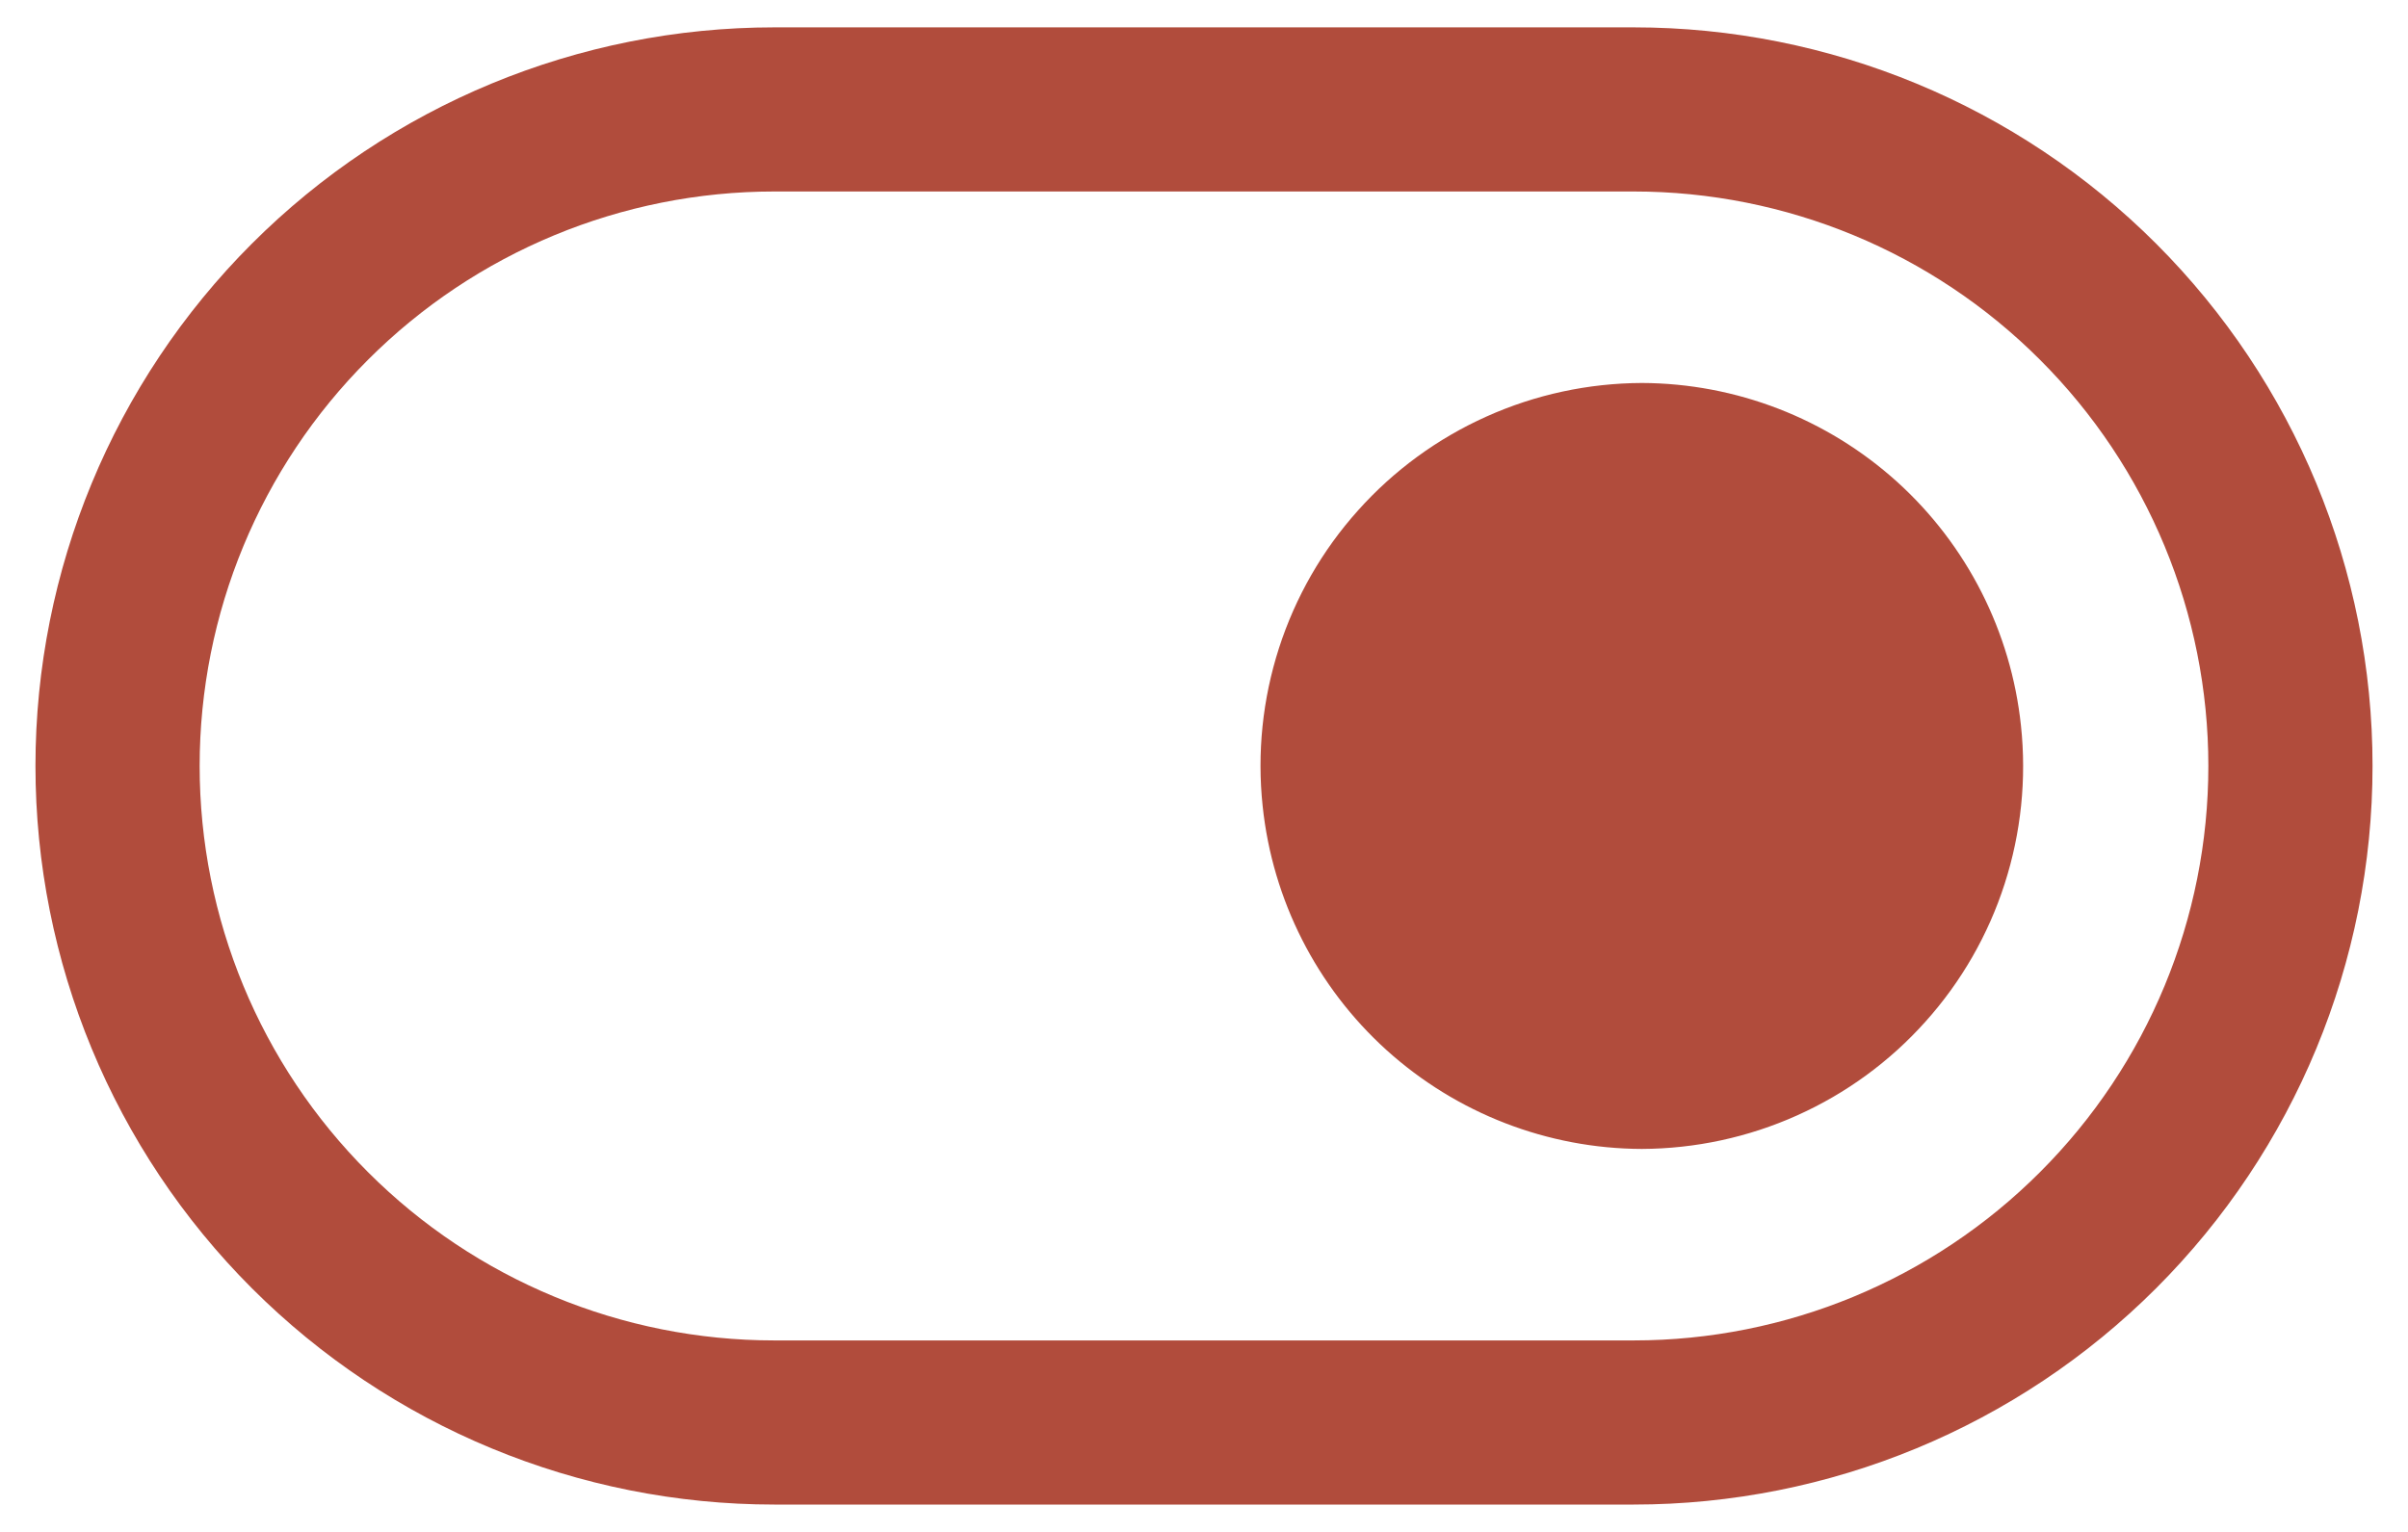
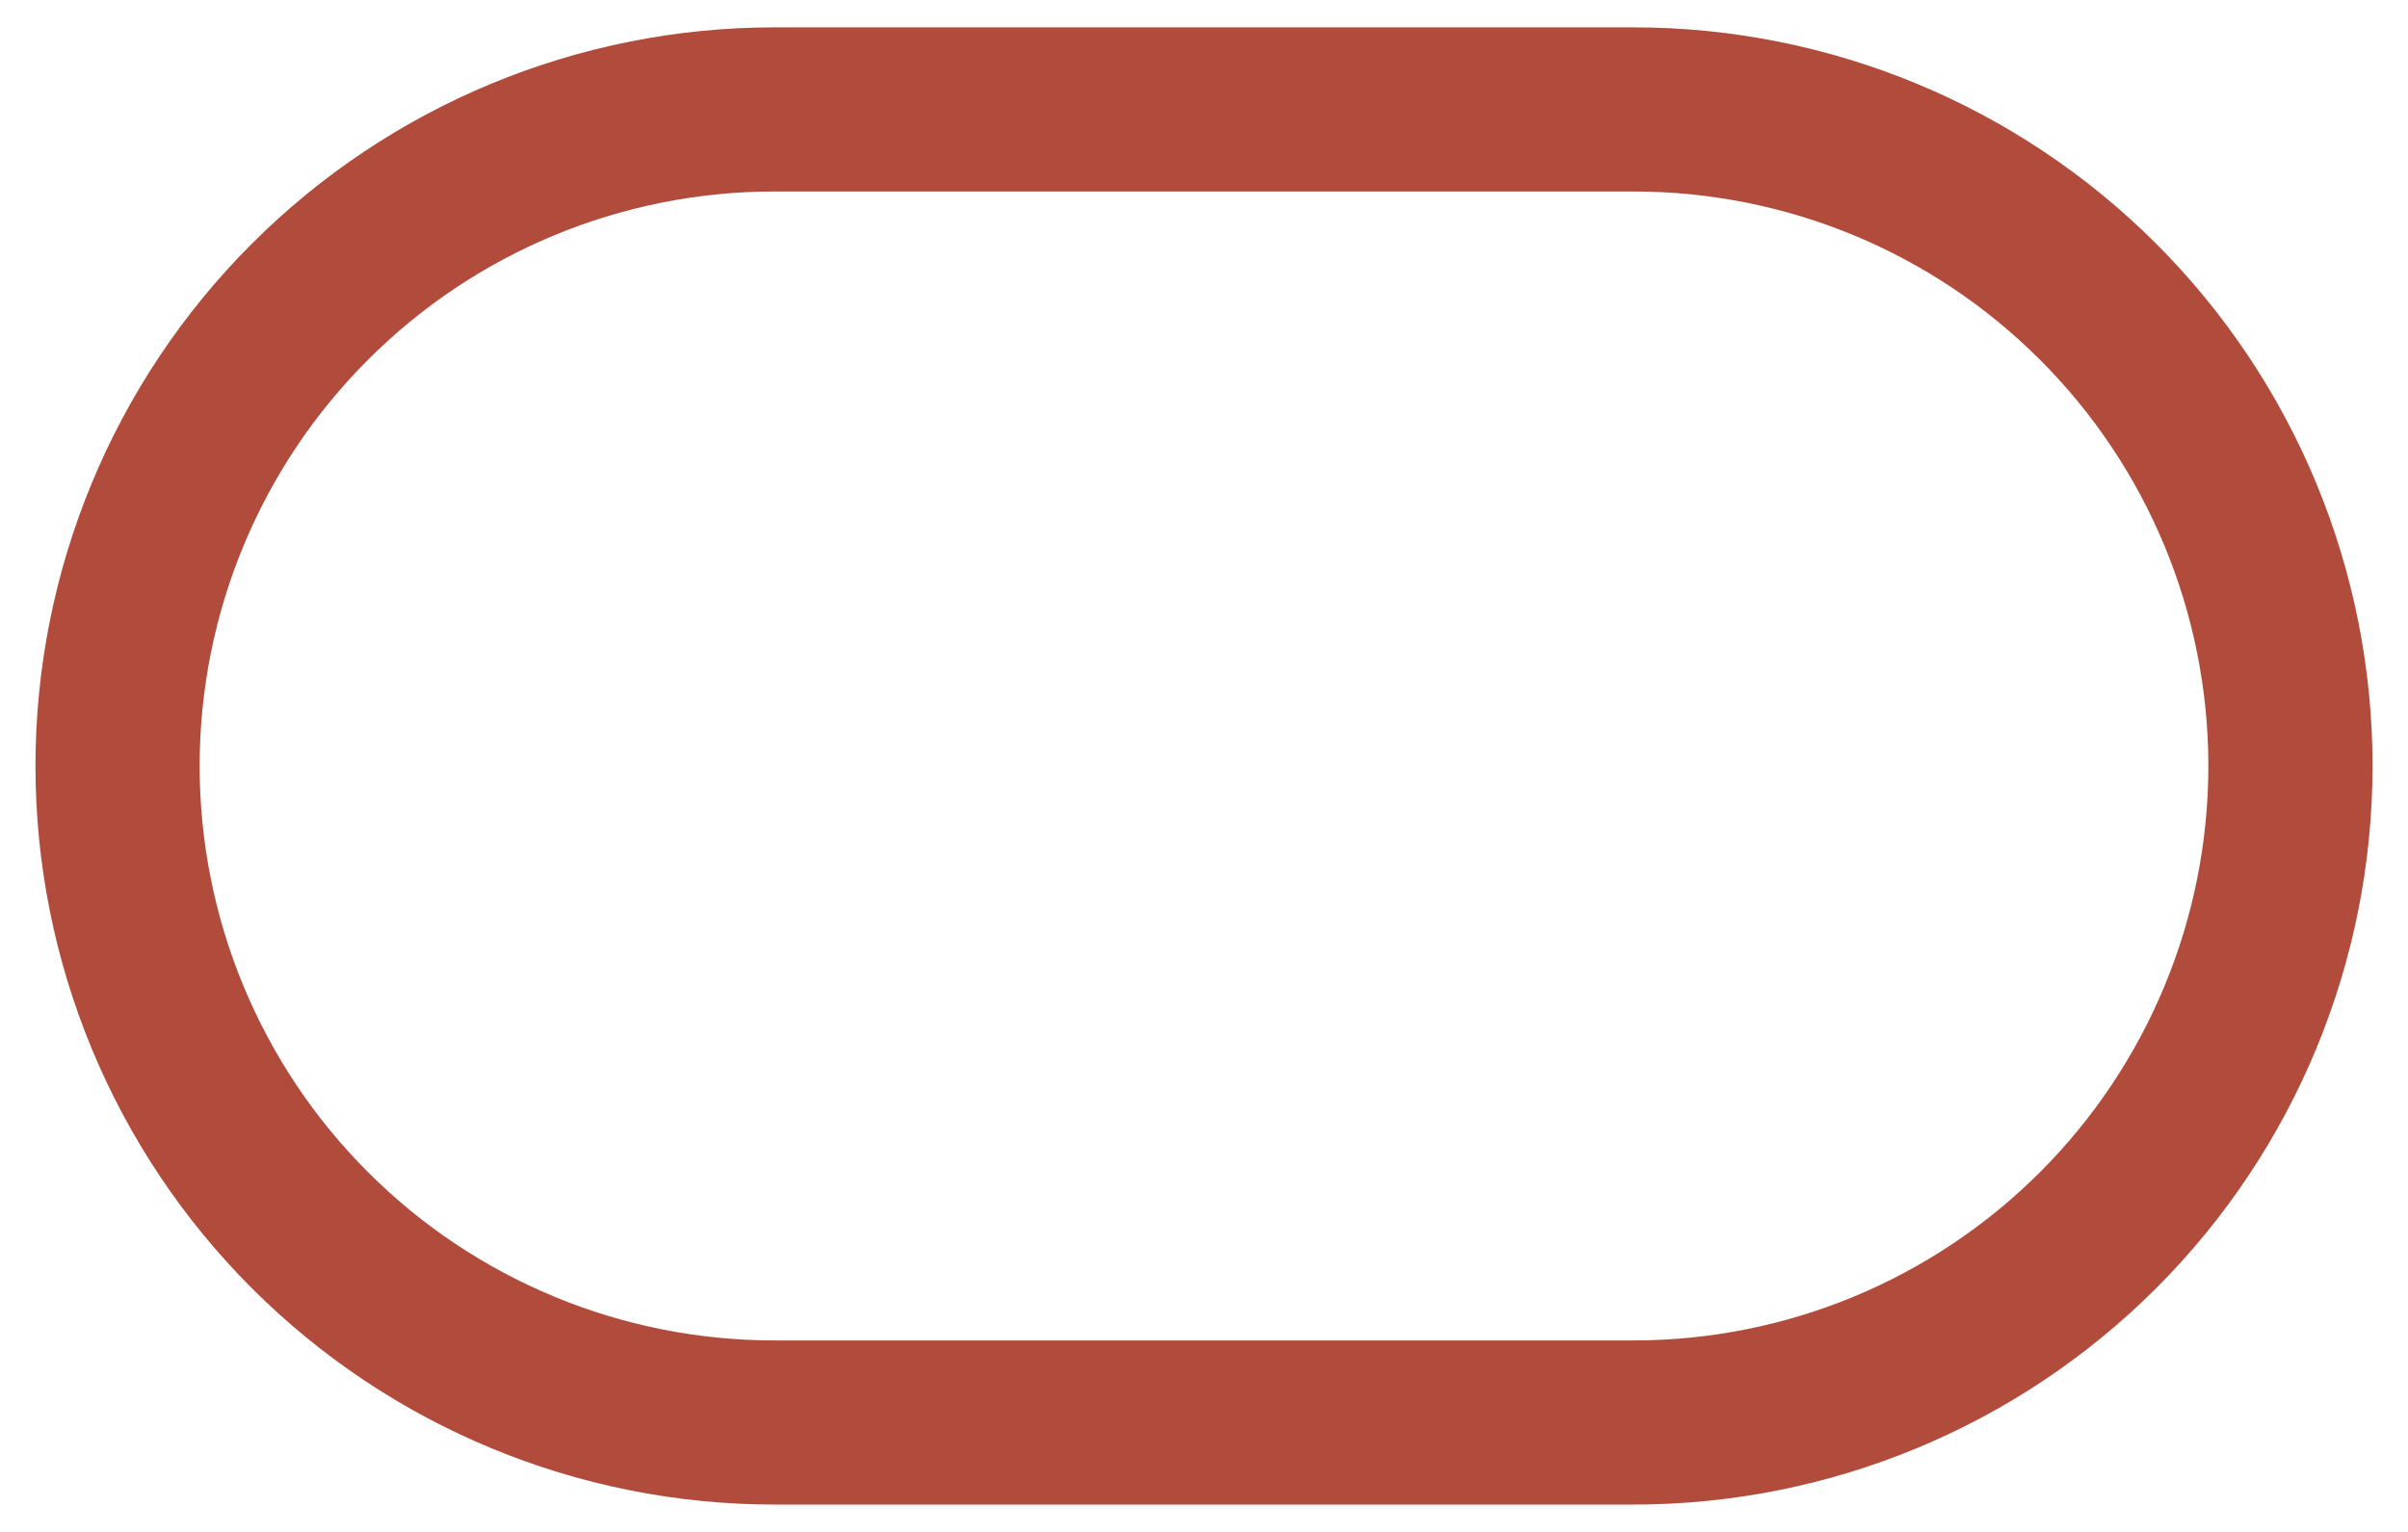
<svg xmlns="http://www.w3.org/2000/svg" xmlns:ns1="http://sodipodi.sourceforge.net/DTD/sodipodi-0.dtd" xmlns:ns2="http://www.inkscape.org/namespaces/inkscape" width="22" height="14" viewBox="0 0 22 14" fill="none" version="1.1" id="svg6" ns1:docname="Group_1.svg" ns2:version="1.1.2 (b8e25be833, 2022-02-05)">
  <defs id="defs10" />
-   <path d="M15 10.5C15.489 10.498 15.973 10.394 16.42 10.193C16.866 9.993 17.266 9.701 17.592 9.336C17.919 8.972 18.165 8.543 18.315 8.077C18.465 7.611 18.516 7.119 18.464 6.632C18.374 5.775 17.971 4.981 17.332 4.403C16.692 3.825 15.862 3.503 15 3.5C14.511 3.502 14.027 3.606 13.58 3.807C13.134 4.007 12.734 4.299 12.408 4.664C12.081 5.028 11.835 5.457 11.685 5.923C11.535 6.389 11.484 6.881 11.536 7.368C11.626 8.225 12.029 9.019 12.668 9.597C13.308 10.175 14.138 10.497 15 10.5Z" fill="#00B62D" id="path2" style="fill:#b14c3c;fill-opacity:1" />
  <path fill-rule="evenodd" clip-rule="evenodd" d="M14.926 13.75H7.074C5.284 13.75 3.567 13.039 2.301 11.773C1.035 10.507 0.324 8.79 0.324 7C0.324 5.21 1.035 3.493 2.301 2.227C3.567 0.961 5.284 0.25 7.074 0.25H14.926C16.716 0.25 18.433 0.961 19.699 2.227C20.965 3.493 21.676 5.21 21.676 7C21.676 8.79 20.965 10.507 19.699 11.773C18.433 13.039 16.716 13.75 14.926 13.75ZM14.926 12.25C16.318 12.25 17.654 11.697 18.638 10.712C19.623 9.728 20.176 8.392 20.176 7C20.176 5.608 19.623 4.272 18.638 3.288C17.654 2.303 16.318 1.75 14.926 1.75H7.074C5.682 1.75 4.346 2.303 3.362 3.288C2.377 4.272 1.824 5.608 1.824 7C1.824 8.392 2.377 9.728 3.362 10.712C4.346 11.697 5.682 12.25 7.074 12.25H14.926Z" fill="#00B62D" id="path4" style="fill:#b14c3c;fill-opacity:1" />
</svg>